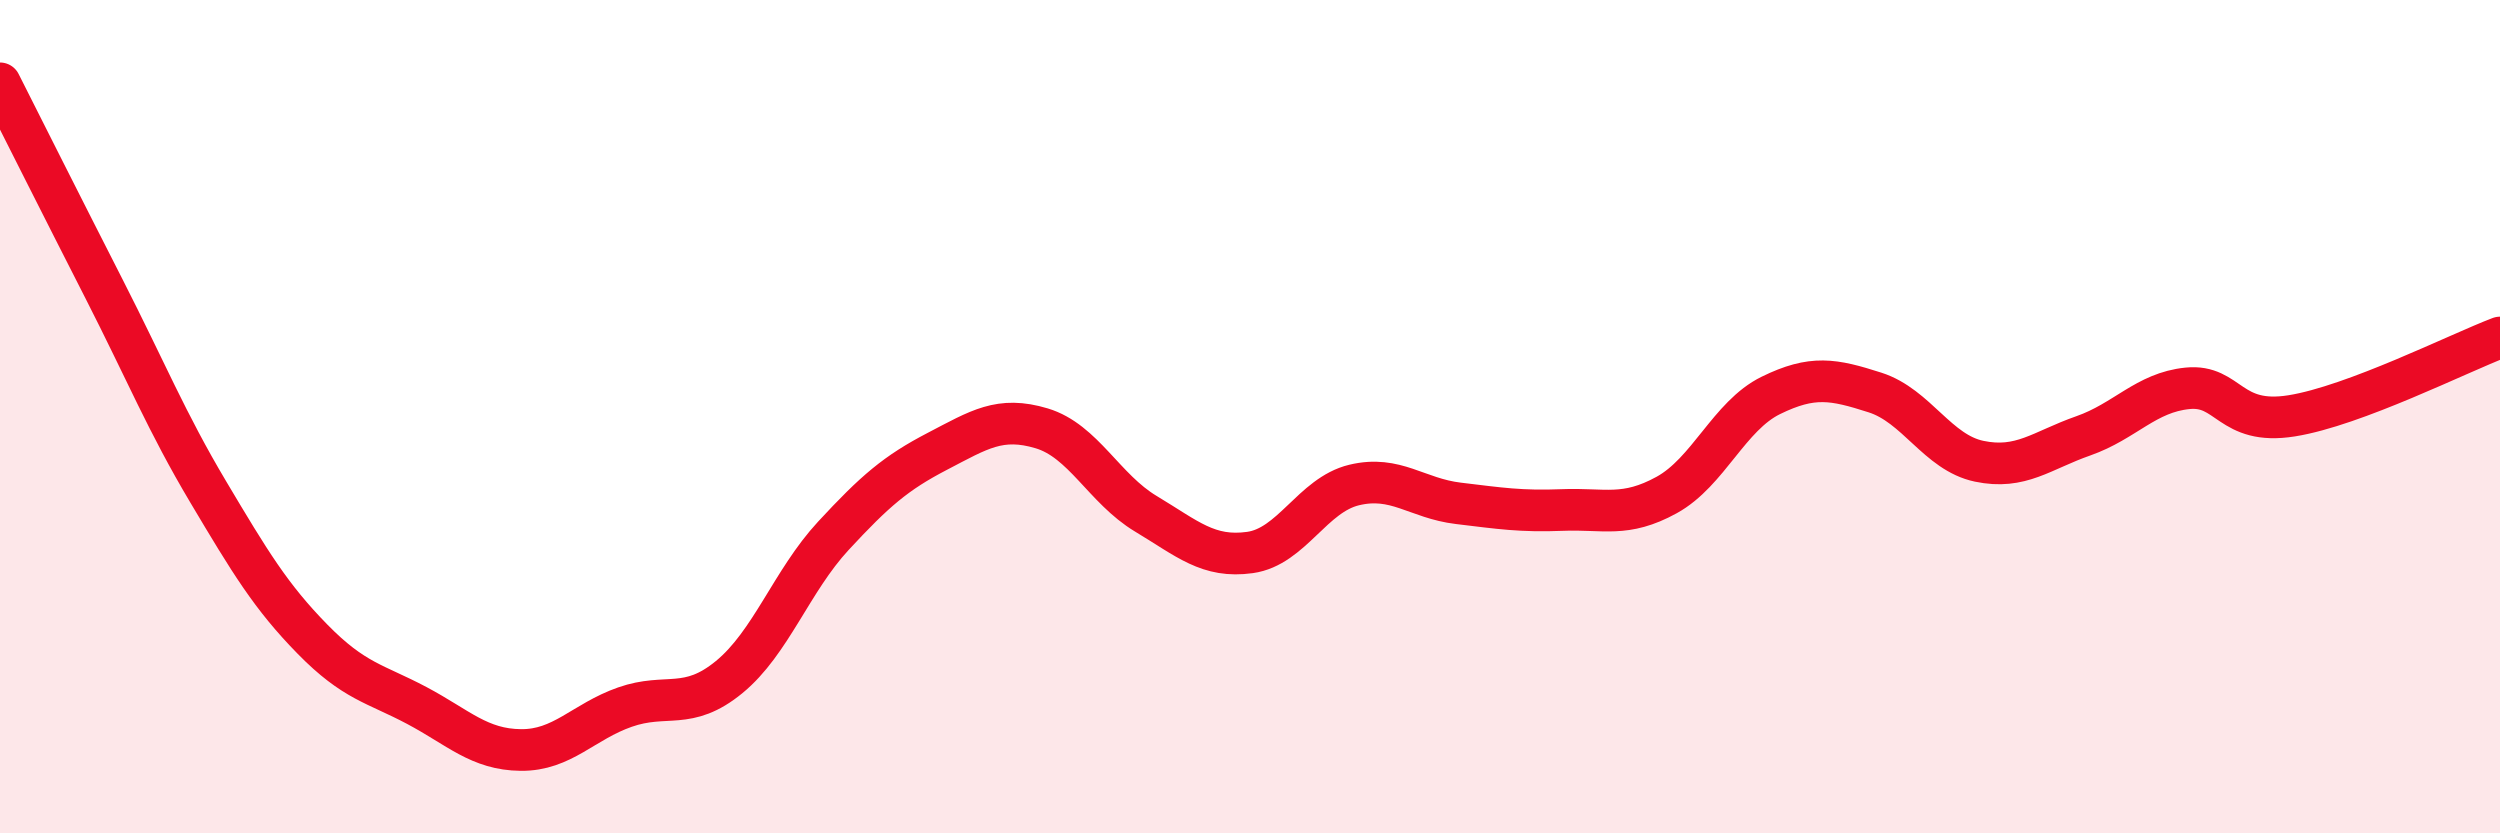
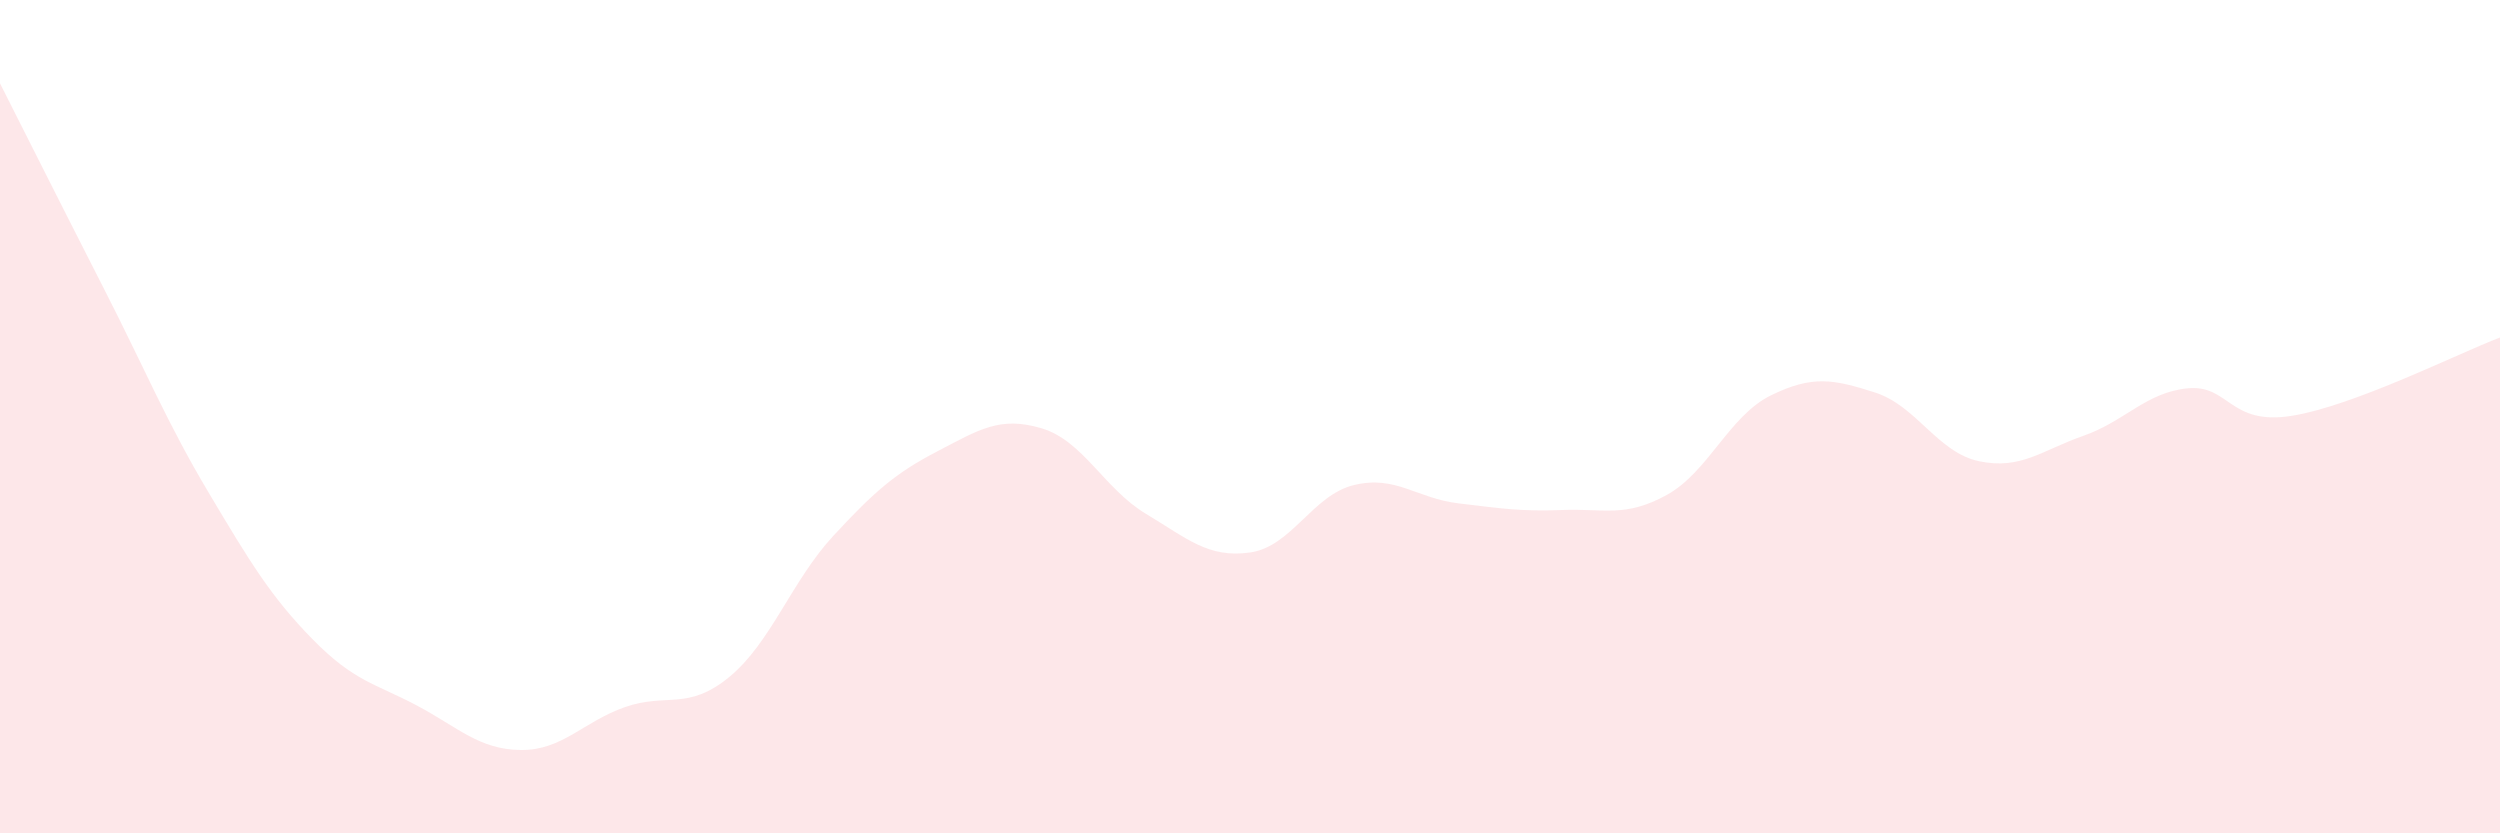
<svg xmlns="http://www.w3.org/2000/svg" width="60" height="20" viewBox="0 0 60 20">
  <path d="M 0,2 C 0.5,2.99 1.5,4.98 2.5,6.94 C 3.5,8.9 4,10.13 5,11.81 C 6,13.49 6.5,14.32 7.5,15.34 C 8.5,16.36 9,16.4 10,16.93 C 11,17.46 11.5,17.99 12.5,18 C 13.5,18.01 14,17.32 15,16.97 C 16,16.62 16.5,17.07 17.5,16.25 C 18.5,15.43 19,13.94 20,12.86 C 21,11.78 21.5,11.35 22.5,10.83 C 23.5,10.31 24,9.98 25,10.28 C 26,10.58 26.5,11.73 27.5,12.33 C 28.5,12.93 29,13.4 30,13.26 C 31,13.12 31.5,11.88 32.5,11.64 C 33.5,11.4 34,11.96 35,12.08 C 36,12.2 36.5,12.28 37.5,12.24 C 38.5,12.2 39,12.43 40,11.88 C 41,11.33 41.5,9.98 42.5,9.49 C 43.5,9 44,9.1 45,9.42 C 46,9.74 46.5,10.86 47.5,11.07 C 48.5,11.28 49,10.81 50,10.46 C 51,10.11 51.5,9.42 52.5,9.32 C 53.5,9.22 53.5,10.22 55,9.98 C 56.5,9.74 59,8.48 60,8.1L60 20L0 20Z" fill="#EB0A25" opacity="0.1" stroke-linecap="round" stroke-linejoin="round" />
-   <path d="M 0,2 C 0.5,2.99 1.5,4.98 2.5,6.94 C 3.5,8.9 4,10.13 5,11.81 C 6,13.49 6.5,14.32 7.5,15.34 C 8.5,16.36 9,16.4 10,16.93 C 11,17.46 11.5,17.99 12.5,18 C 13.5,18.01 14,17.32 15,16.97 C 16,16.62 16.5,17.07 17.5,16.25 C 18.5,15.43 19,13.94 20,12.86 C 21,11.78 21.5,11.35 22.5,10.83 C 23.5,10.31 24,9.98 25,10.28 C 26,10.58 26.5,11.73 27.5,12.33 C 28.5,12.93 29,13.4 30,13.26 C 31,13.12 31.5,11.88 32.5,11.64 C 33.5,11.4 34,11.96 35,12.08 C 36,12.2 36.5,12.28 37.5,12.24 C 38.5,12.2 39,12.43 40,11.88 C 41,11.33 41.5,9.98 42.5,9.49 C 43.5,9 44,9.1 45,9.42 C 46,9.74 46.5,10.86 47.5,11.07 C 48.5,11.28 49,10.81 50,10.46 C 51,10.11 51.5,9.42 52.5,9.32 C 53.5,9.22 53.5,10.22 55,9.98 C 56.5,9.74 59,8.48 60,8.1" stroke="#EB0A25" stroke-width="1" fill="none" stroke-linecap="round" stroke-linejoin="round" />
</svg>